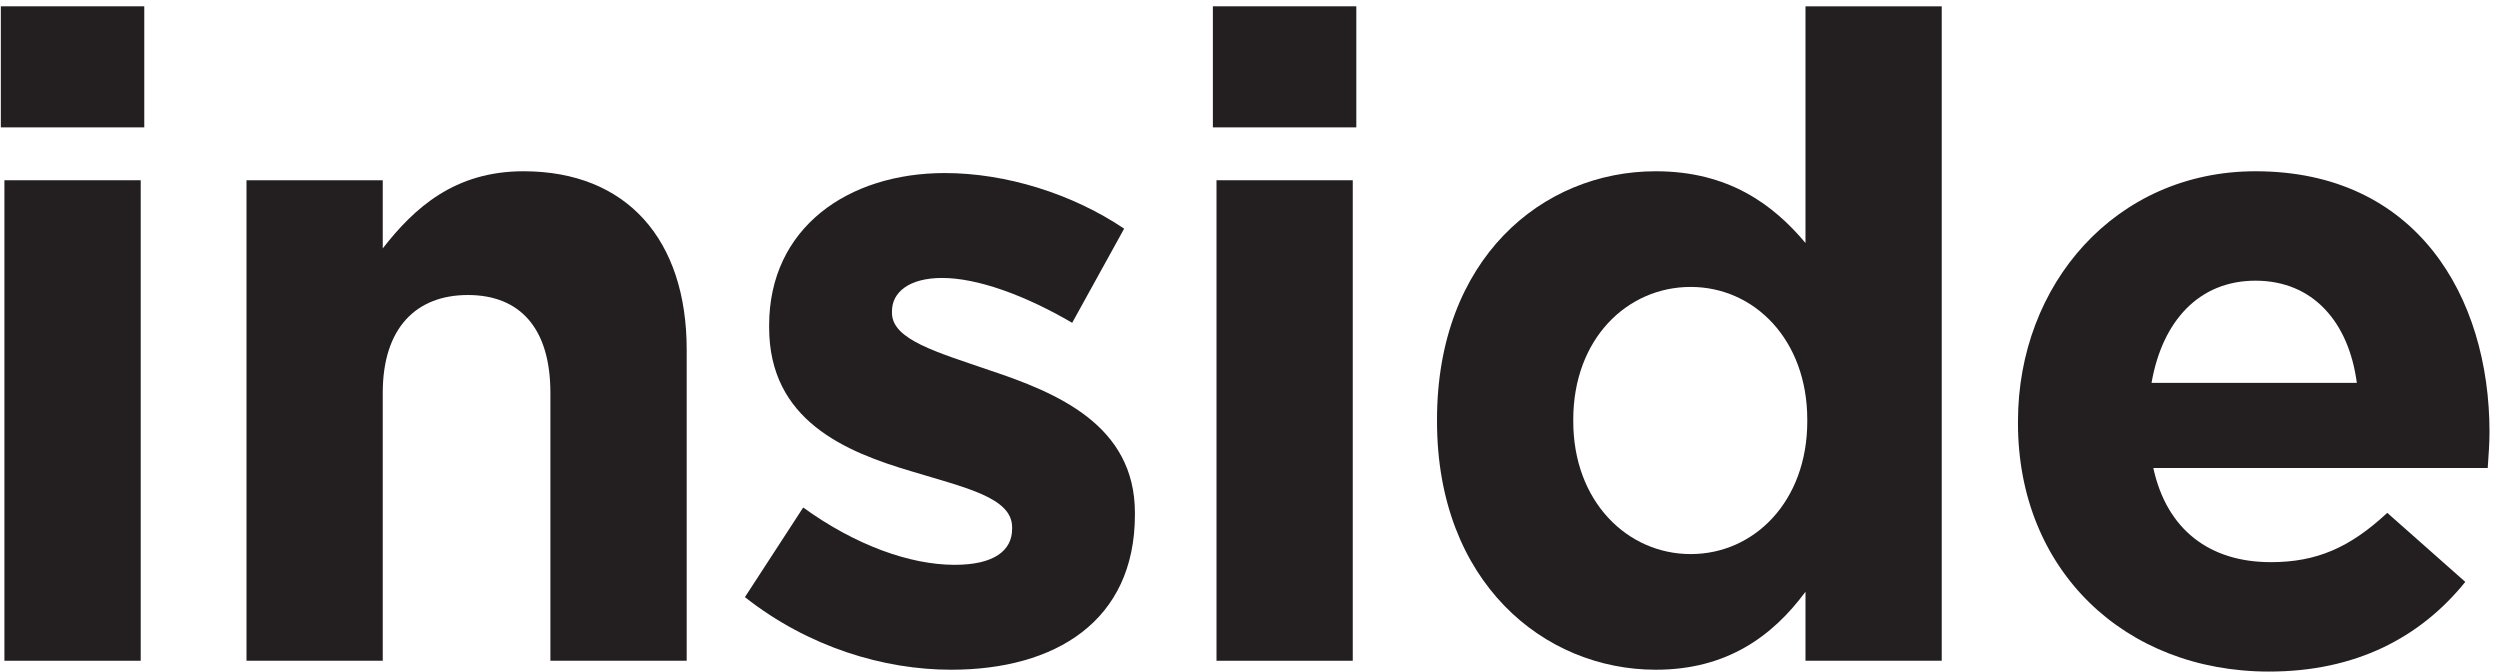
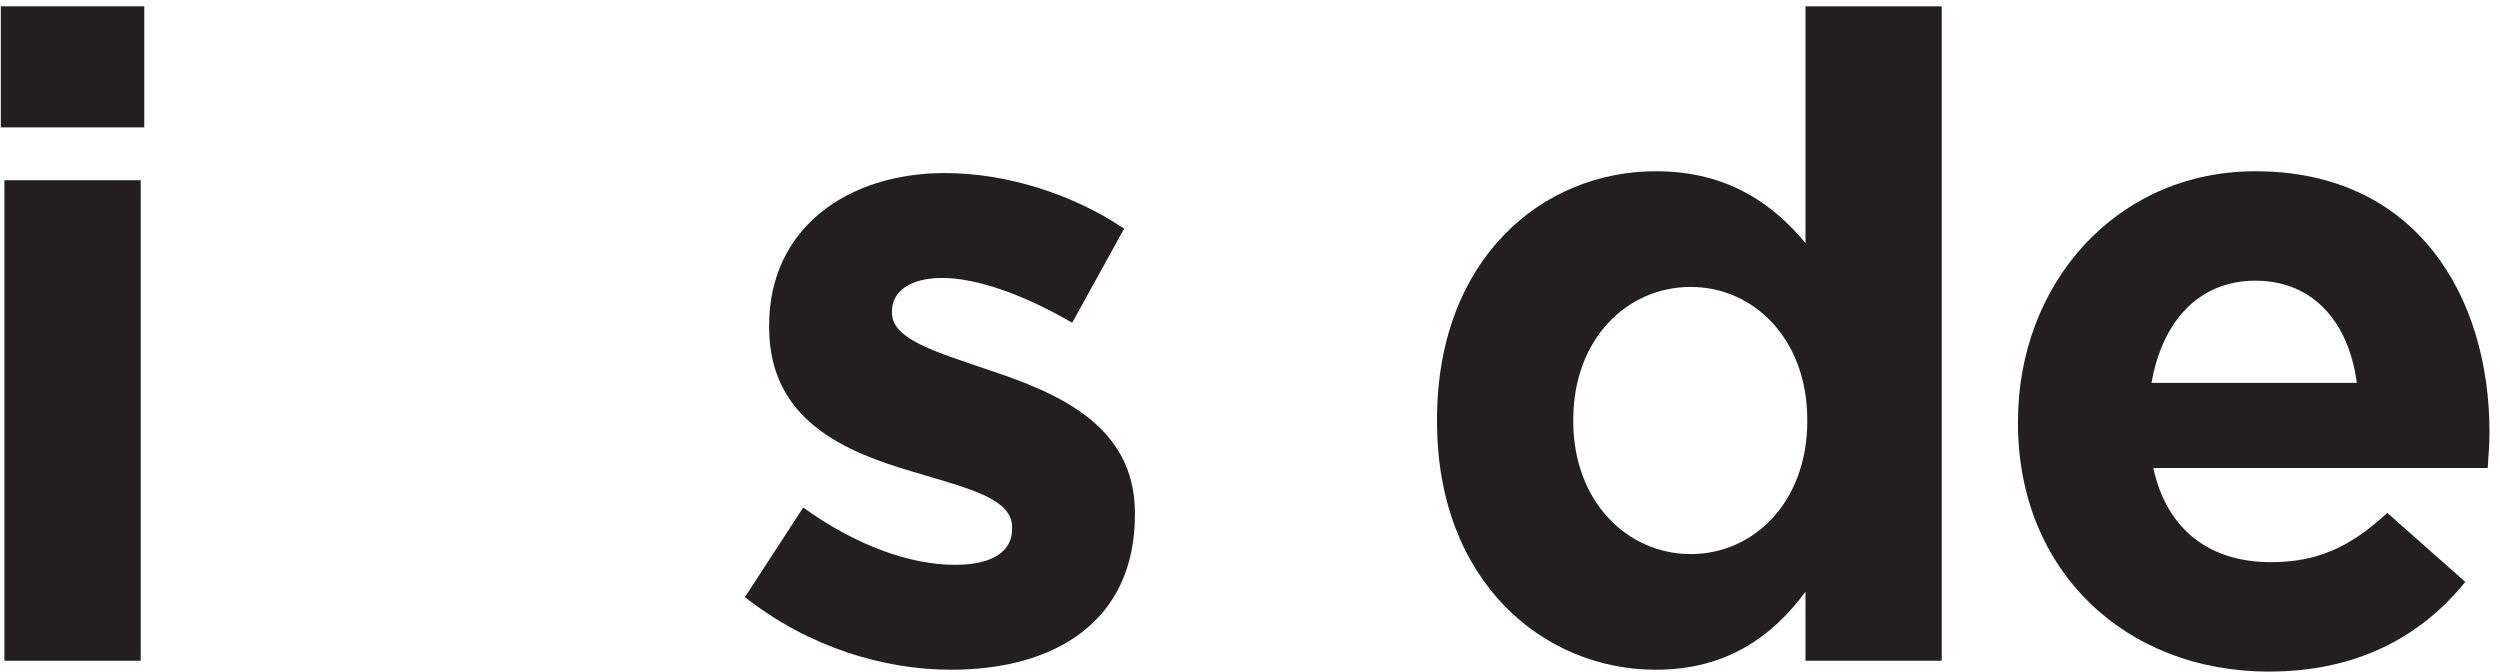
<svg xmlns="http://www.w3.org/2000/svg" width="186px" height="50px" viewBox="0 0 186 50" version="1.1">
  <title>Group</title>
  <g id="Page-1" stroke="none" stroke-width="1" fill="none" fill-rule="evenodd">
    <g id="logo_sketo" transform="translate(-117, -22)" fill="#231F20">
      <g id="Group" transform="translate(117.062, 22.469)">
        <path d="M0.266,12.941 L10.407,12.941 L10.407,48.691 L0.266,48.691 L0.266,12.941 Z M1.42108547e-14,0 L10.672,0 L10.672,9.008 L1.42108547e-14,9.008 L1.42108547e-14,0 Z" id="Fill-8" />
-         <path d="M18.278,12.941 L28.415,12.941 L28.415,18.011 C30.75,15.011 33.75,12.273 38.887,12.273 C46.555,12.273 51.028,17.343 51.028,25.547 L51.028,48.691 L40.887,48.691 L40.887,28.75 C40.887,23.949 38.622,21.48 34.75,21.48 C30.883,21.48 28.415,23.949 28.415,28.75 L28.415,48.691 L18.278,48.691 L18.278,12.941 Z" id="Fill-9" />
        <path d="M55.36,43.957 L59.696,37.289 C63.567,40.09 67.633,41.554 70.969,41.554 C73.903,41.554 75.239,40.488 75.239,38.886 L75.239,38.754 C75.239,36.554 71.77,35.82 67.833,34.621 C62.833,33.152 57.161,30.816 57.161,23.883 L57.161,23.746 C57.161,16.476 63.032,12.406 70.235,12.406 C74.77,12.406 79.708,13.941 83.575,16.543 L79.708,23.547 C76.172,21.48 72.637,20.211 70.036,20.211 C67.567,20.211 66.301,21.281 66.301,22.679 L66.301,22.812 C66.301,24.816 69.704,25.746 73.571,27.082 C78.575,28.75 84.376,31.152 84.376,37.687 L84.376,37.82 C84.376,45.758 78.438,49.359 70.704,49.359 C65.7,49.359 60.098,47.691 55.36,43.957" id="Fill-10" />
-         <path d="M90.446,12.941 L100.583,12.941 L100.583,48.691 L90.446,48.691 L90.446,12.941 Z M90.176,0 L100.848,0 L100.848,9.008 L90.176,9.008 L90.176,0 Z" id="Fill-11" />
        <path d="M134.399,30.883 L134.399,30.75 C134.399,24.816 130.465,20.879 125.727,20.879 C120.993,20.879 116.989,24.746 116.989,30.75 L116.989,30.883 C116.989,36.82 120.993,40.754 125.727,40.754 C130.465,40.754 134.399,36.82 134.399,30.883 M106.852,30.883 L106.852,30.75 C106.852,18.812 114.657,12.273 123.126,12.273 C128.528,12.273 131.864,14.742 134.266,17.609 L134.266,0 L144.403,0 L144.403,48.691 L134.266,48.691 L134.266,43.558 C131.797,46.89 128.395,49.359 123.126,49.359 C114.79,49.359 106.852,42.824 106.852,30.883" id="Fill-12" />
        <path d="M175.286,28.015 C174.684,23.48 172.016,20.414 167.747,20.414 C163.547,20.414 160.813,23.414 160.012,28.015 L175.286,28.015 Z M150.075,31.019 L150.075,30.883 C150.075,20.679 157.344,12.273 167.747,12.273 C179.688,12.273 185.157,21.547 185.157,31.683 C185.157,32.484 185.09,33.418 185.024,34.351 L160.145,34.351 C161.145,38.953 164.348,41.355 168.883,41.355 C172.282,41.355 174.75,40.289 177.551,37.687 L183.356,42.824 C180.02,46.957 175.219,49.496 168.75,49.496 C158.012,49.496 150.075,41.957 150.075,31.019 L150.075,31.019 Z" id="Fill-13" />
      </g>
    </g>
  </g>
</svg>